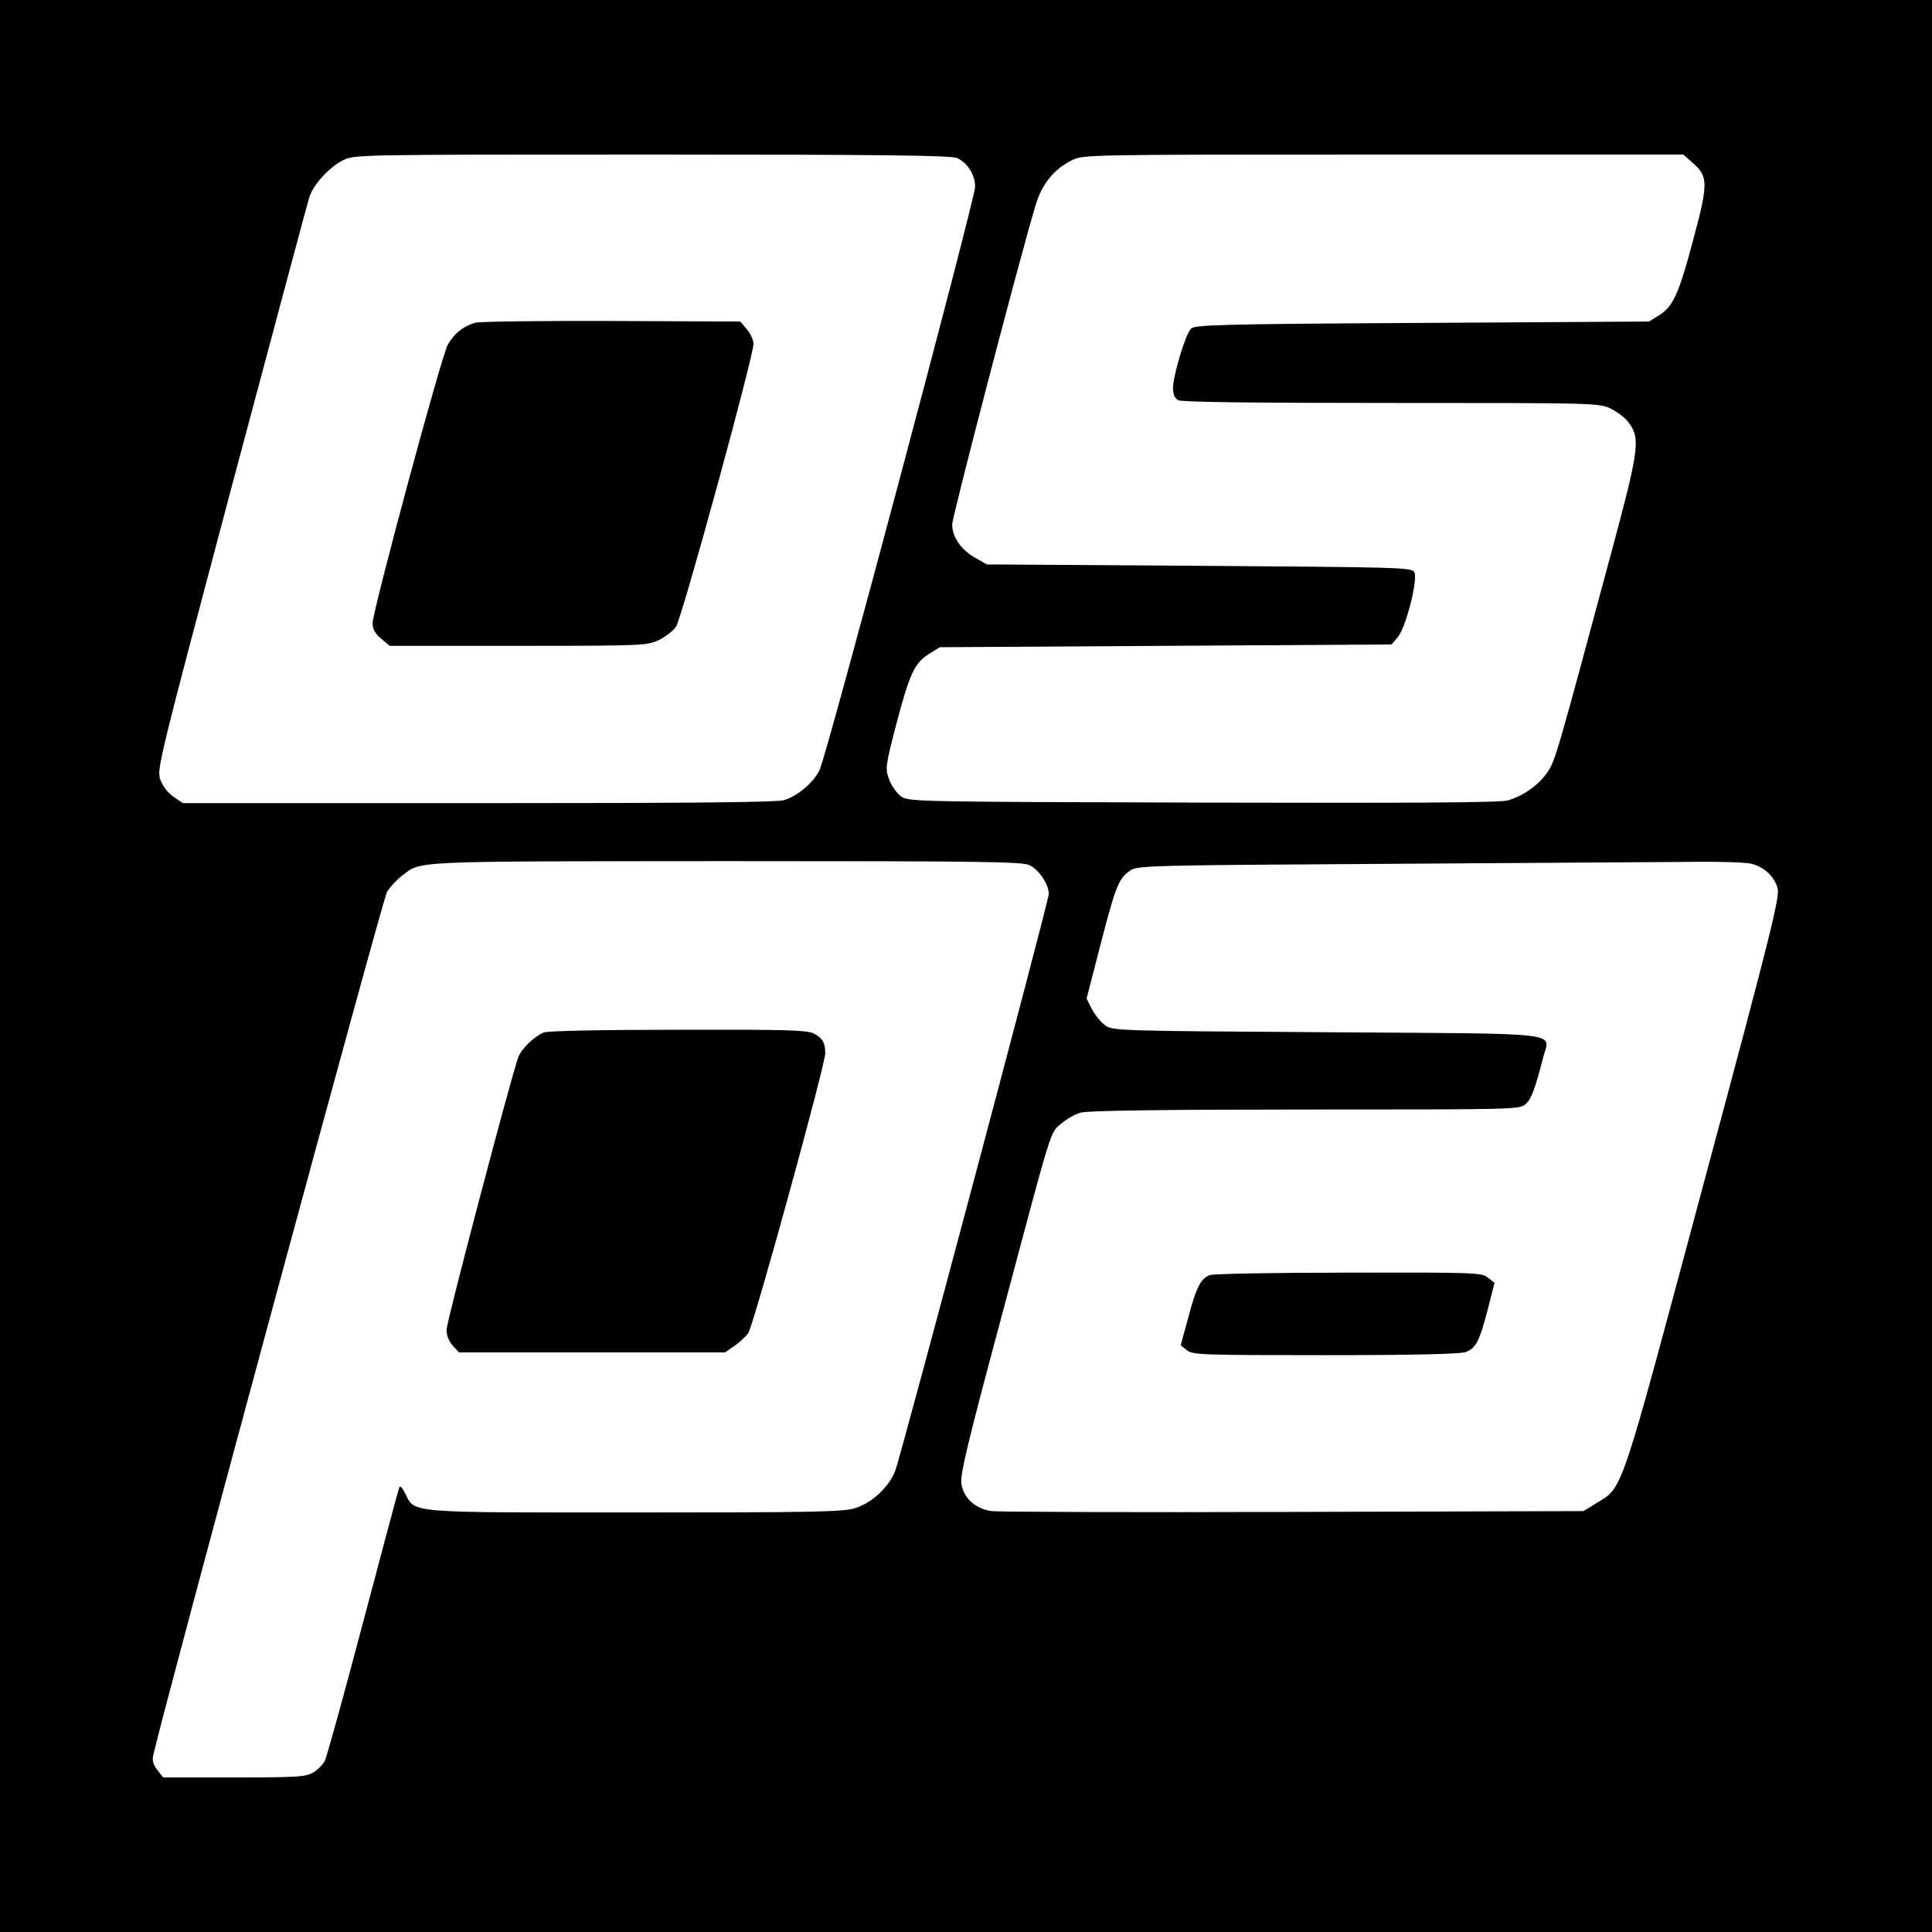
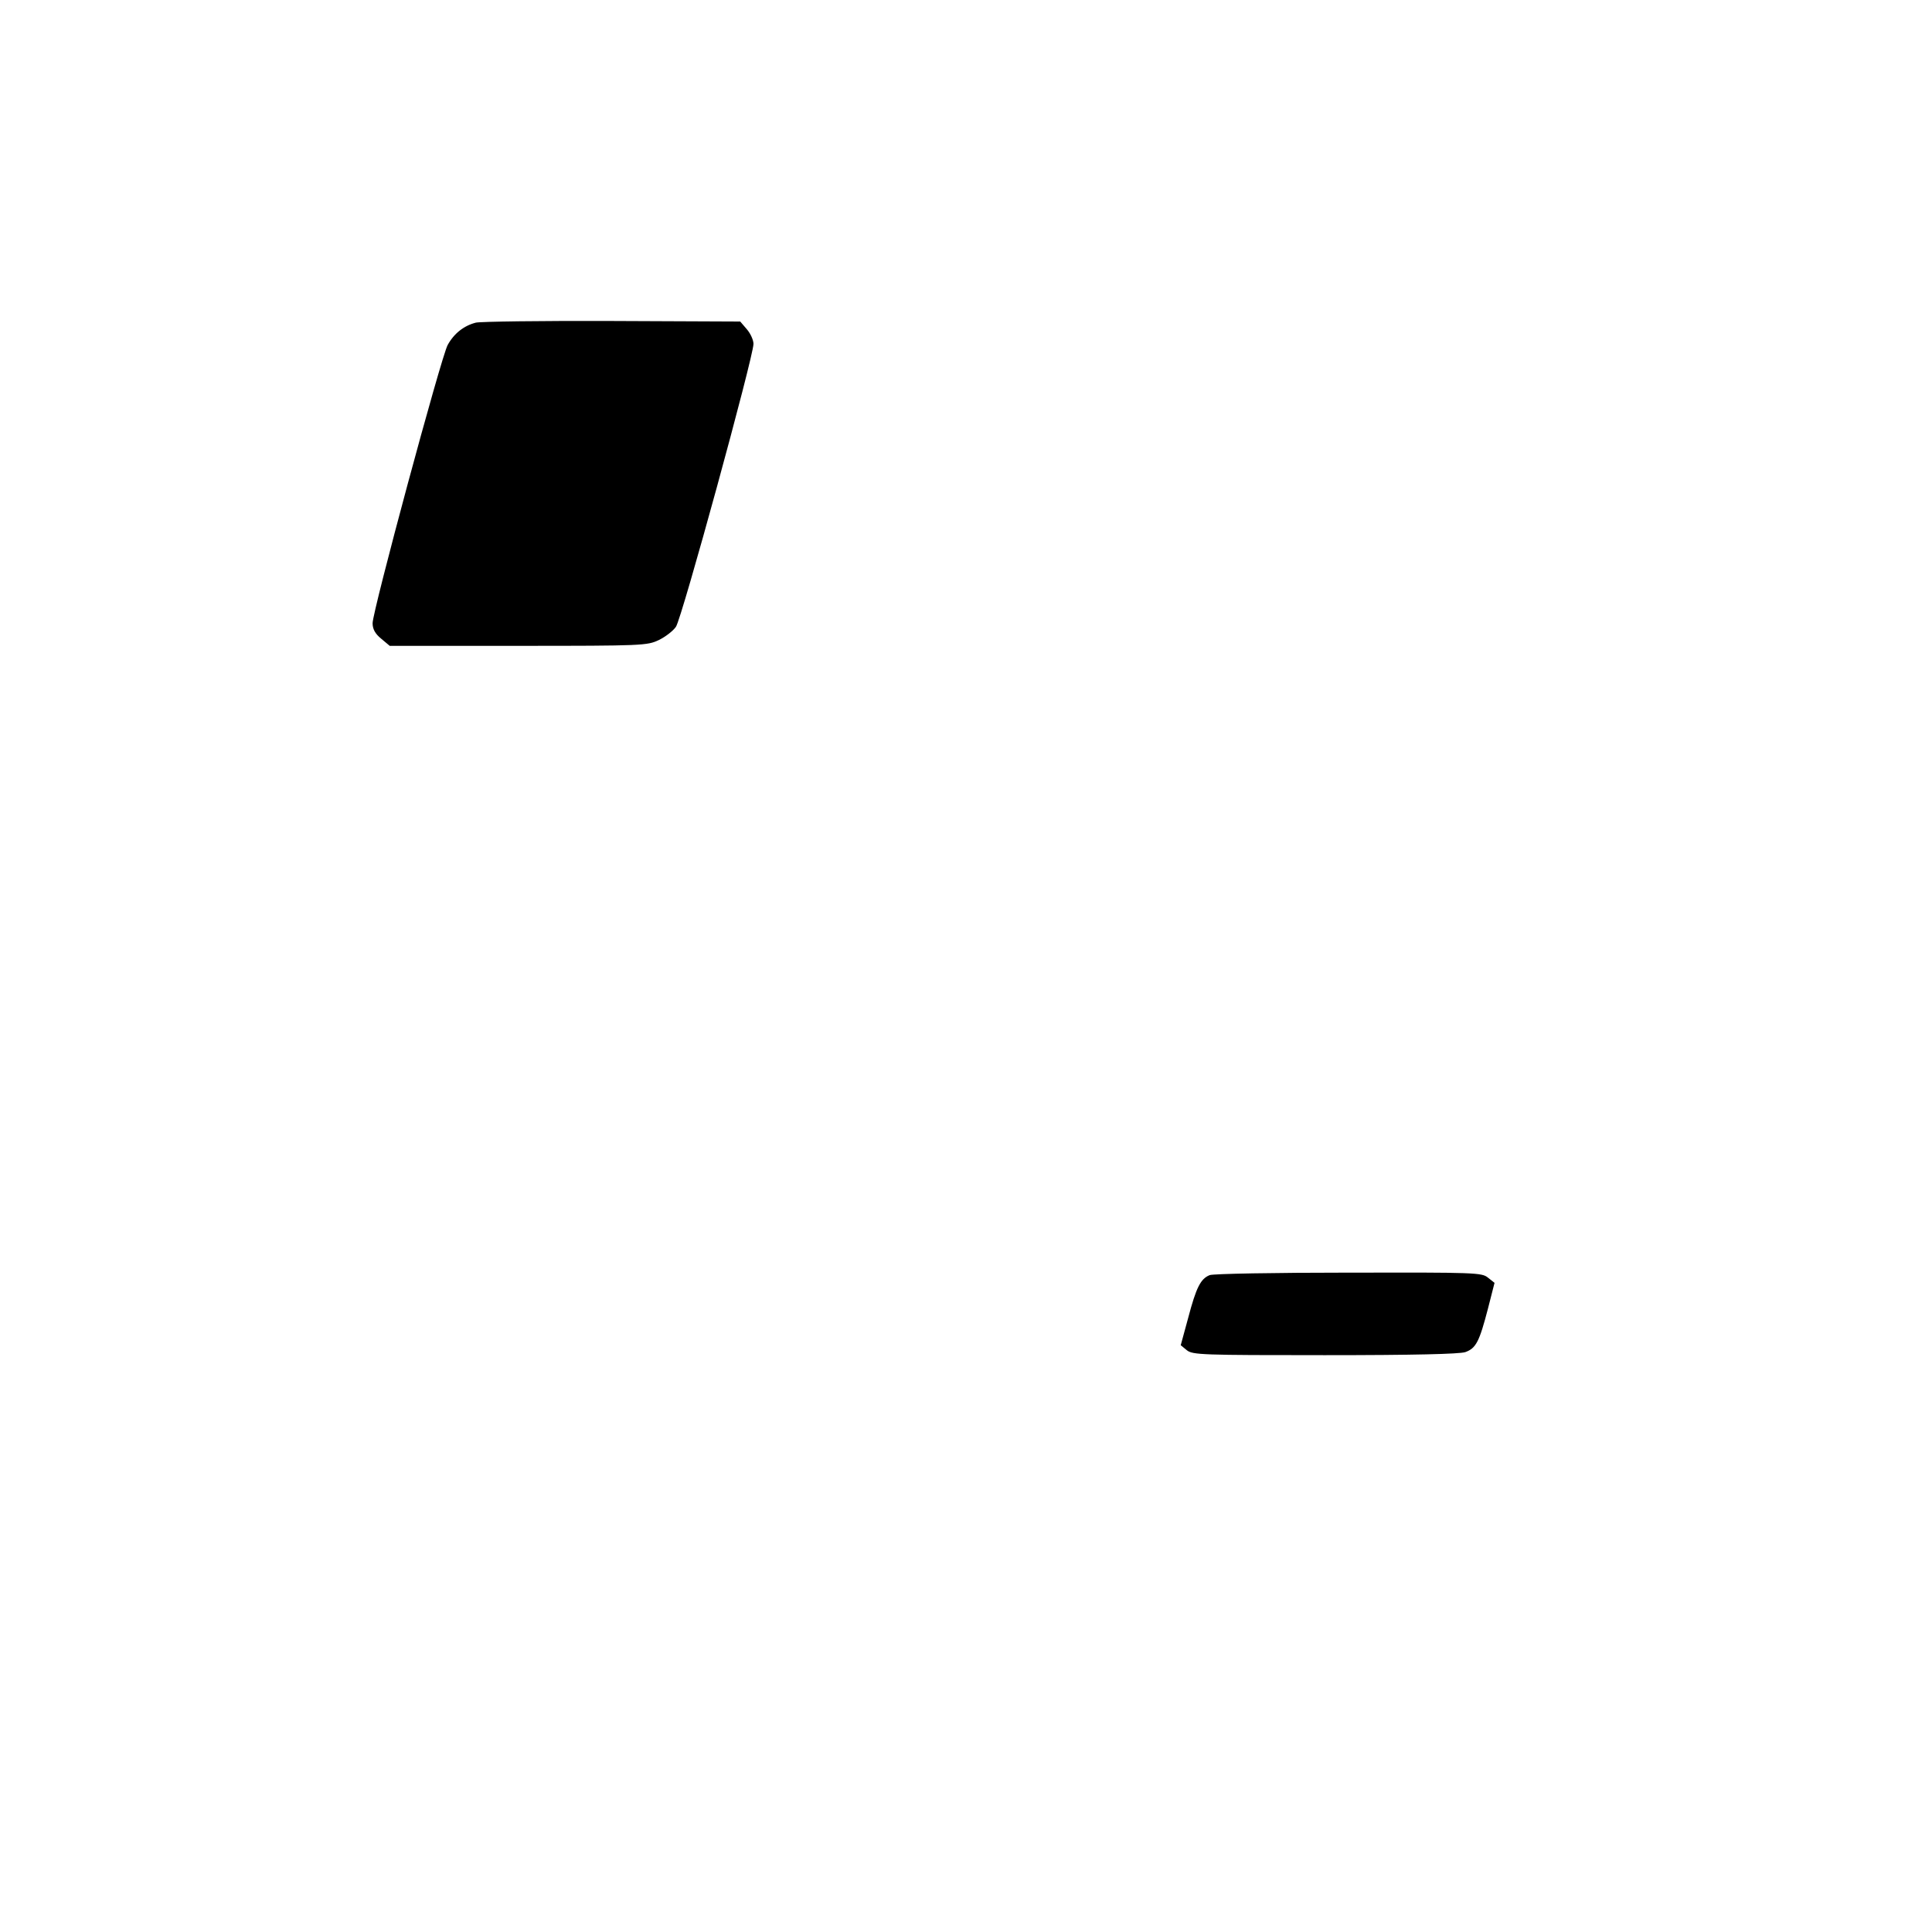
<svg xmlns="http://www.w3.org/2000/svg" version="1.0" width="700pt" height="700pt" viewBox="0 0 700 700" preserveAspectRatio="xMidYMid meet">
  <g transform="translate(0,700) scale(0.1,-0.1)" fill="#000000" stroke="none">
-     <path d="M0 3500 l0 -3500 3500 0 3500 0 0 3500 0 3500 -3500 0 -3500 0 0 -3500z m3469 2927 c38 -19 64 -61 64 -104 -1 -47 -538 -2063 -564 -2114 -23 -46 -79 -93 -128 -108 -28 -8 -335 -11 -1108 -11 l-1070 0 -34 23 c-21 14 -39 38 -48 62 -13 39 -7 62 258 1060 150 561 276 1034 282 1051 14 45 72 108 121 133 43 21 44 21 1123 21 837 0 1085 -3 1104 -13z m2665 -18 c55 -48 56 -74 1 -277 -52 -197 -73 -243 -125 -275 l-35 -22 -822 -5 c-739 -4 -824 -7 -838 -21 -20 -20 -65 -170 -65 -216 0 -22 6 -36 19 -43 13 -7 273 -10 772 -10 743 0 753 0 796 -21 23 -11 53 -34 65 -51 42 -59 37 -95 -66 -478 -194 -721 -201 -747 -230 -789 -32 -46 -86 -84 -142 -101 -28 -8 -333 -10 -1106 -8 -1064 3 -1067 3 -1095 24 -15 11 -34 39 -42 61 -14 39 -13 48 28 205 48 181 65 216 119 250 l37 23 818 5 819 5 22 26 c30 34 75 213 60 237 -10 16 -67 17 -780 22 l-769 5 -43 25 c-51 29 -82 75 -82 120 0 27 239 945 301 1153 23 79 67 134 132 166 42 21 48 21 1129 21 l1087 0 35 -31z m-2403 -2544 c35 -18 69 -70 69 -104 0 -25 -531 -2018 -556 -2089 -22 -59 -86 -119 -148 -137 -42 -13 -168 -15 -795 -15 -833 0 -797 -3 -833 69 -11 23 -19 30 -22 20 -3 -8 -62 -228 -131 -489 -69 -261 -131 -486 -138 -499 -6 -13 -25 -33 -42 -43 -27 -16 -55 -18 -287 -18 l-257 0 -21 27 c-15 19 -19 35 -15 53 51 220 832 3104 847 3128 11 18 34 43 52 57 75 57 9 54 1174 55 950 0 1076 -2 1103 -15z m2612 6 c47 -11 83 -43 97 -87 10 -30 -16 -137 -267 -1071 -306 -1141 -291 -1099 -387 -1158 l-49 -30 -1051 -3 c-578 -2 -1070 0 -1094 3 -59 9 -102 48 -109 101 -4 33 25 154 142 590 192 719 178 676 220 713 19 16 51 35 72 40 25 7 303 11 814 11 762 0 776 0 797 20 21 19 34 56 63 168 24 95 98 86 -784 92 -764 5 -776 5 -804 26 -15 11 -36 37 -47 58 l-19 38 52 202 c55 211 65 235 108 263 25 17 88 18 908 23 484 3 975 6 1090 7 116 2 227 -1 248 -6z" />
-     <path d="M1724 5831 c-43 -11 -79 -39 -102 -81 -23 -41 -272 -964 -272 -1008 0 -21 9 -38 31 -56 l31 -26 466 0 c452 0 467 1 509 21 23 11 52 33 62 48 21 29 281 979 281 1025 0 14 -11 38 -24 53 l-24 28 -464 2 c-254 1 -477 -2 -494 -6z" />
-     <path d="M1970 3259 c-34 -14 -80 -58 -92 -89 -23 -60 -260 -958 -260 -988 0 -21 8 -42 23 -58 l22 -24 482 0 482 0 33 23 c18 12 41 33 51 47 19 26 279 971 279 1014 0 38 -10 55 -41 71 -23 13 -103 15 -491 14 -282 0 -473 -4 -488 -10z" />
+     <path d="M1724 5831 c-43 -11 -79 -39 -102 -81 -23 -41 -272 -964 -272 -1008 0 -21 9 -38 31 -56 l31 -26 466 0 c452 0 467 1 509 21 23 11 52 33 62 48 21 29 281 979 281 1025 0 14 -11 38 -24 53 l-24 28 -464 2 c-254 1 -477 -2 -494 -6" />
    <path d="M4383 2380 c-33 -13 -49 -45 -78 -155 l-27 -99 22 -18 c21 -17 55 -18 500 -18 323 0 487 4 509 11 39 14 51 38 82 157 l24 94 -24 19 c-22 18 -45 19 -505 18 -264 0 -491 -4 -503 -9z" />
  </g>
</svg>